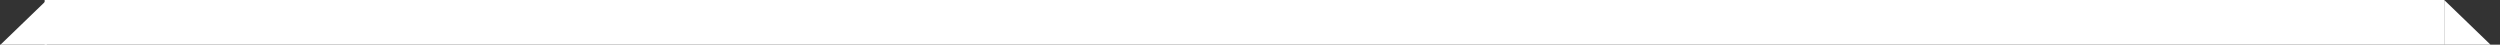
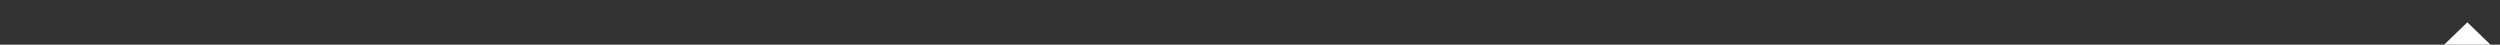
<svg xmlns="http://www.w3.org/2000/svg" width="224" height="4" viewBox="0 0 224 4" fill="none">
  <rect x="0" y="0" width="224" height="4" fill="#333333" stroke="none" />
-   <path fill-rule="evenodd" clip-rule="evenodd" d="M219 4H4V0H219V4Z" fill="white" />
-   <path d="M223.147 4H219V0L221.074 2L223.147 4Z" fill="white" />
-   <path d="M0.05 4H4.198V0L2.124 2L0.05 4Z" fill="white" />
+   <path d="M223.147 4H219L221.074 2L223.147 4Z" fill="white" />
</svg>